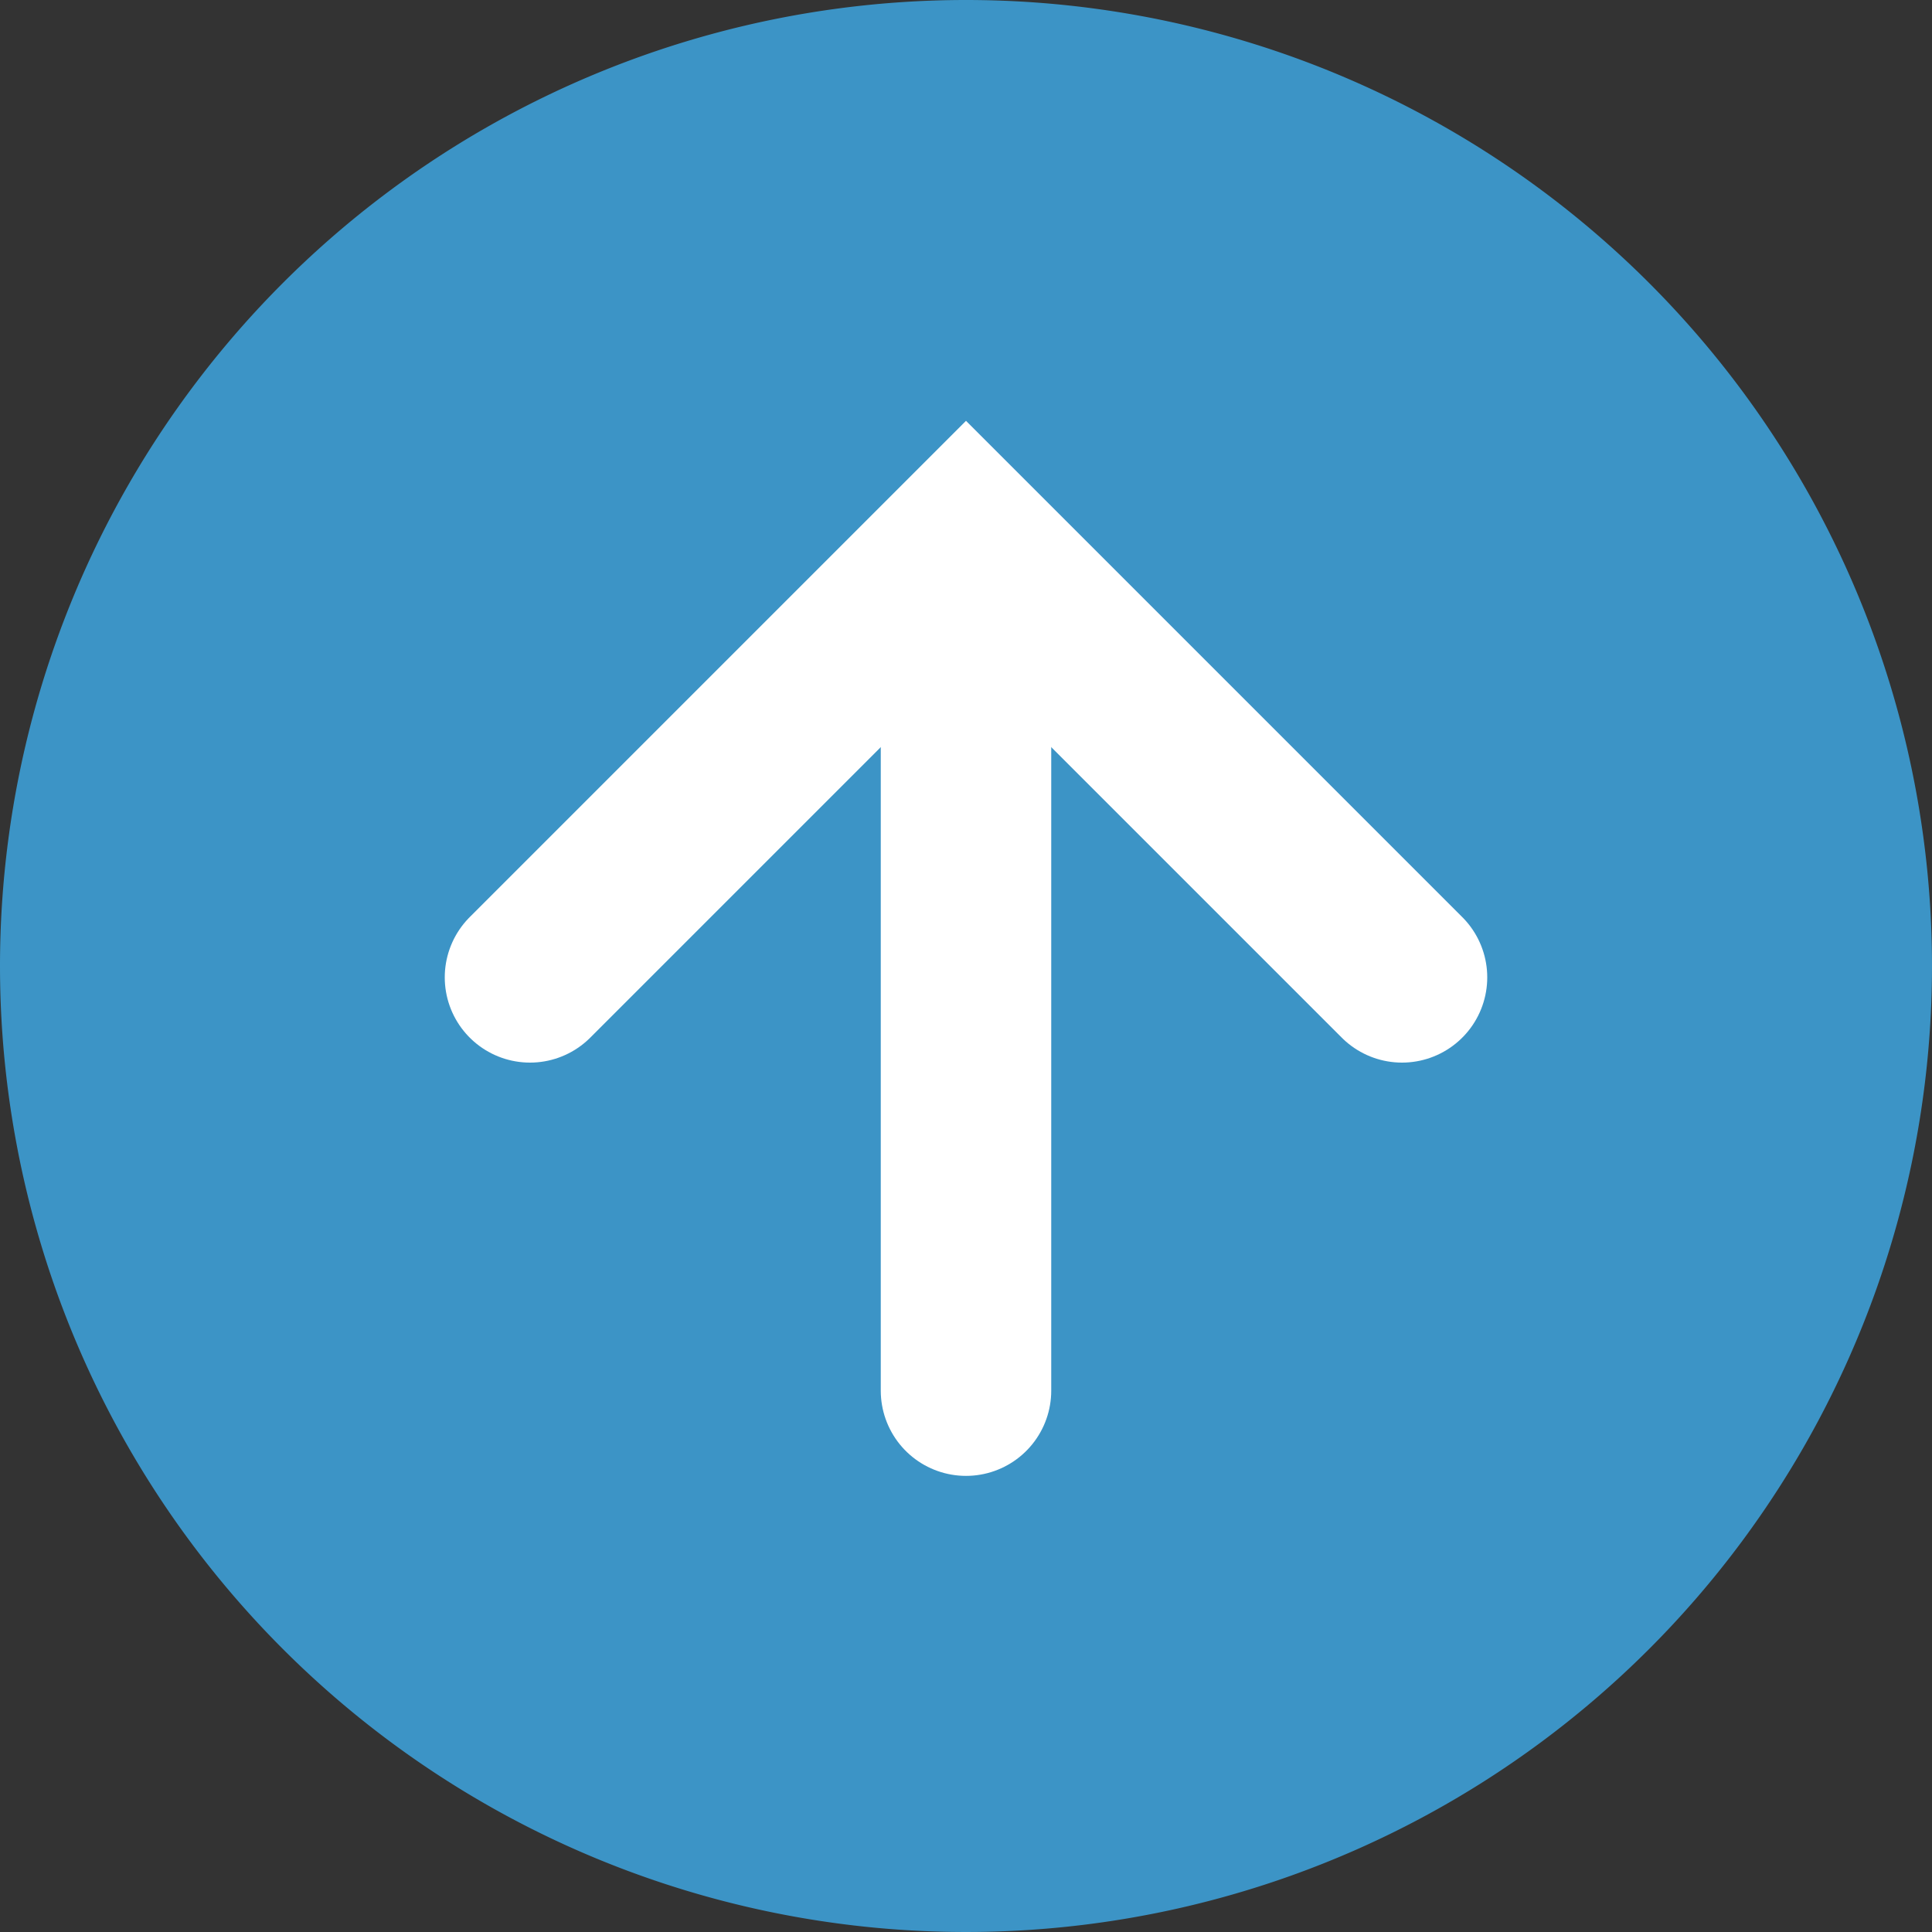
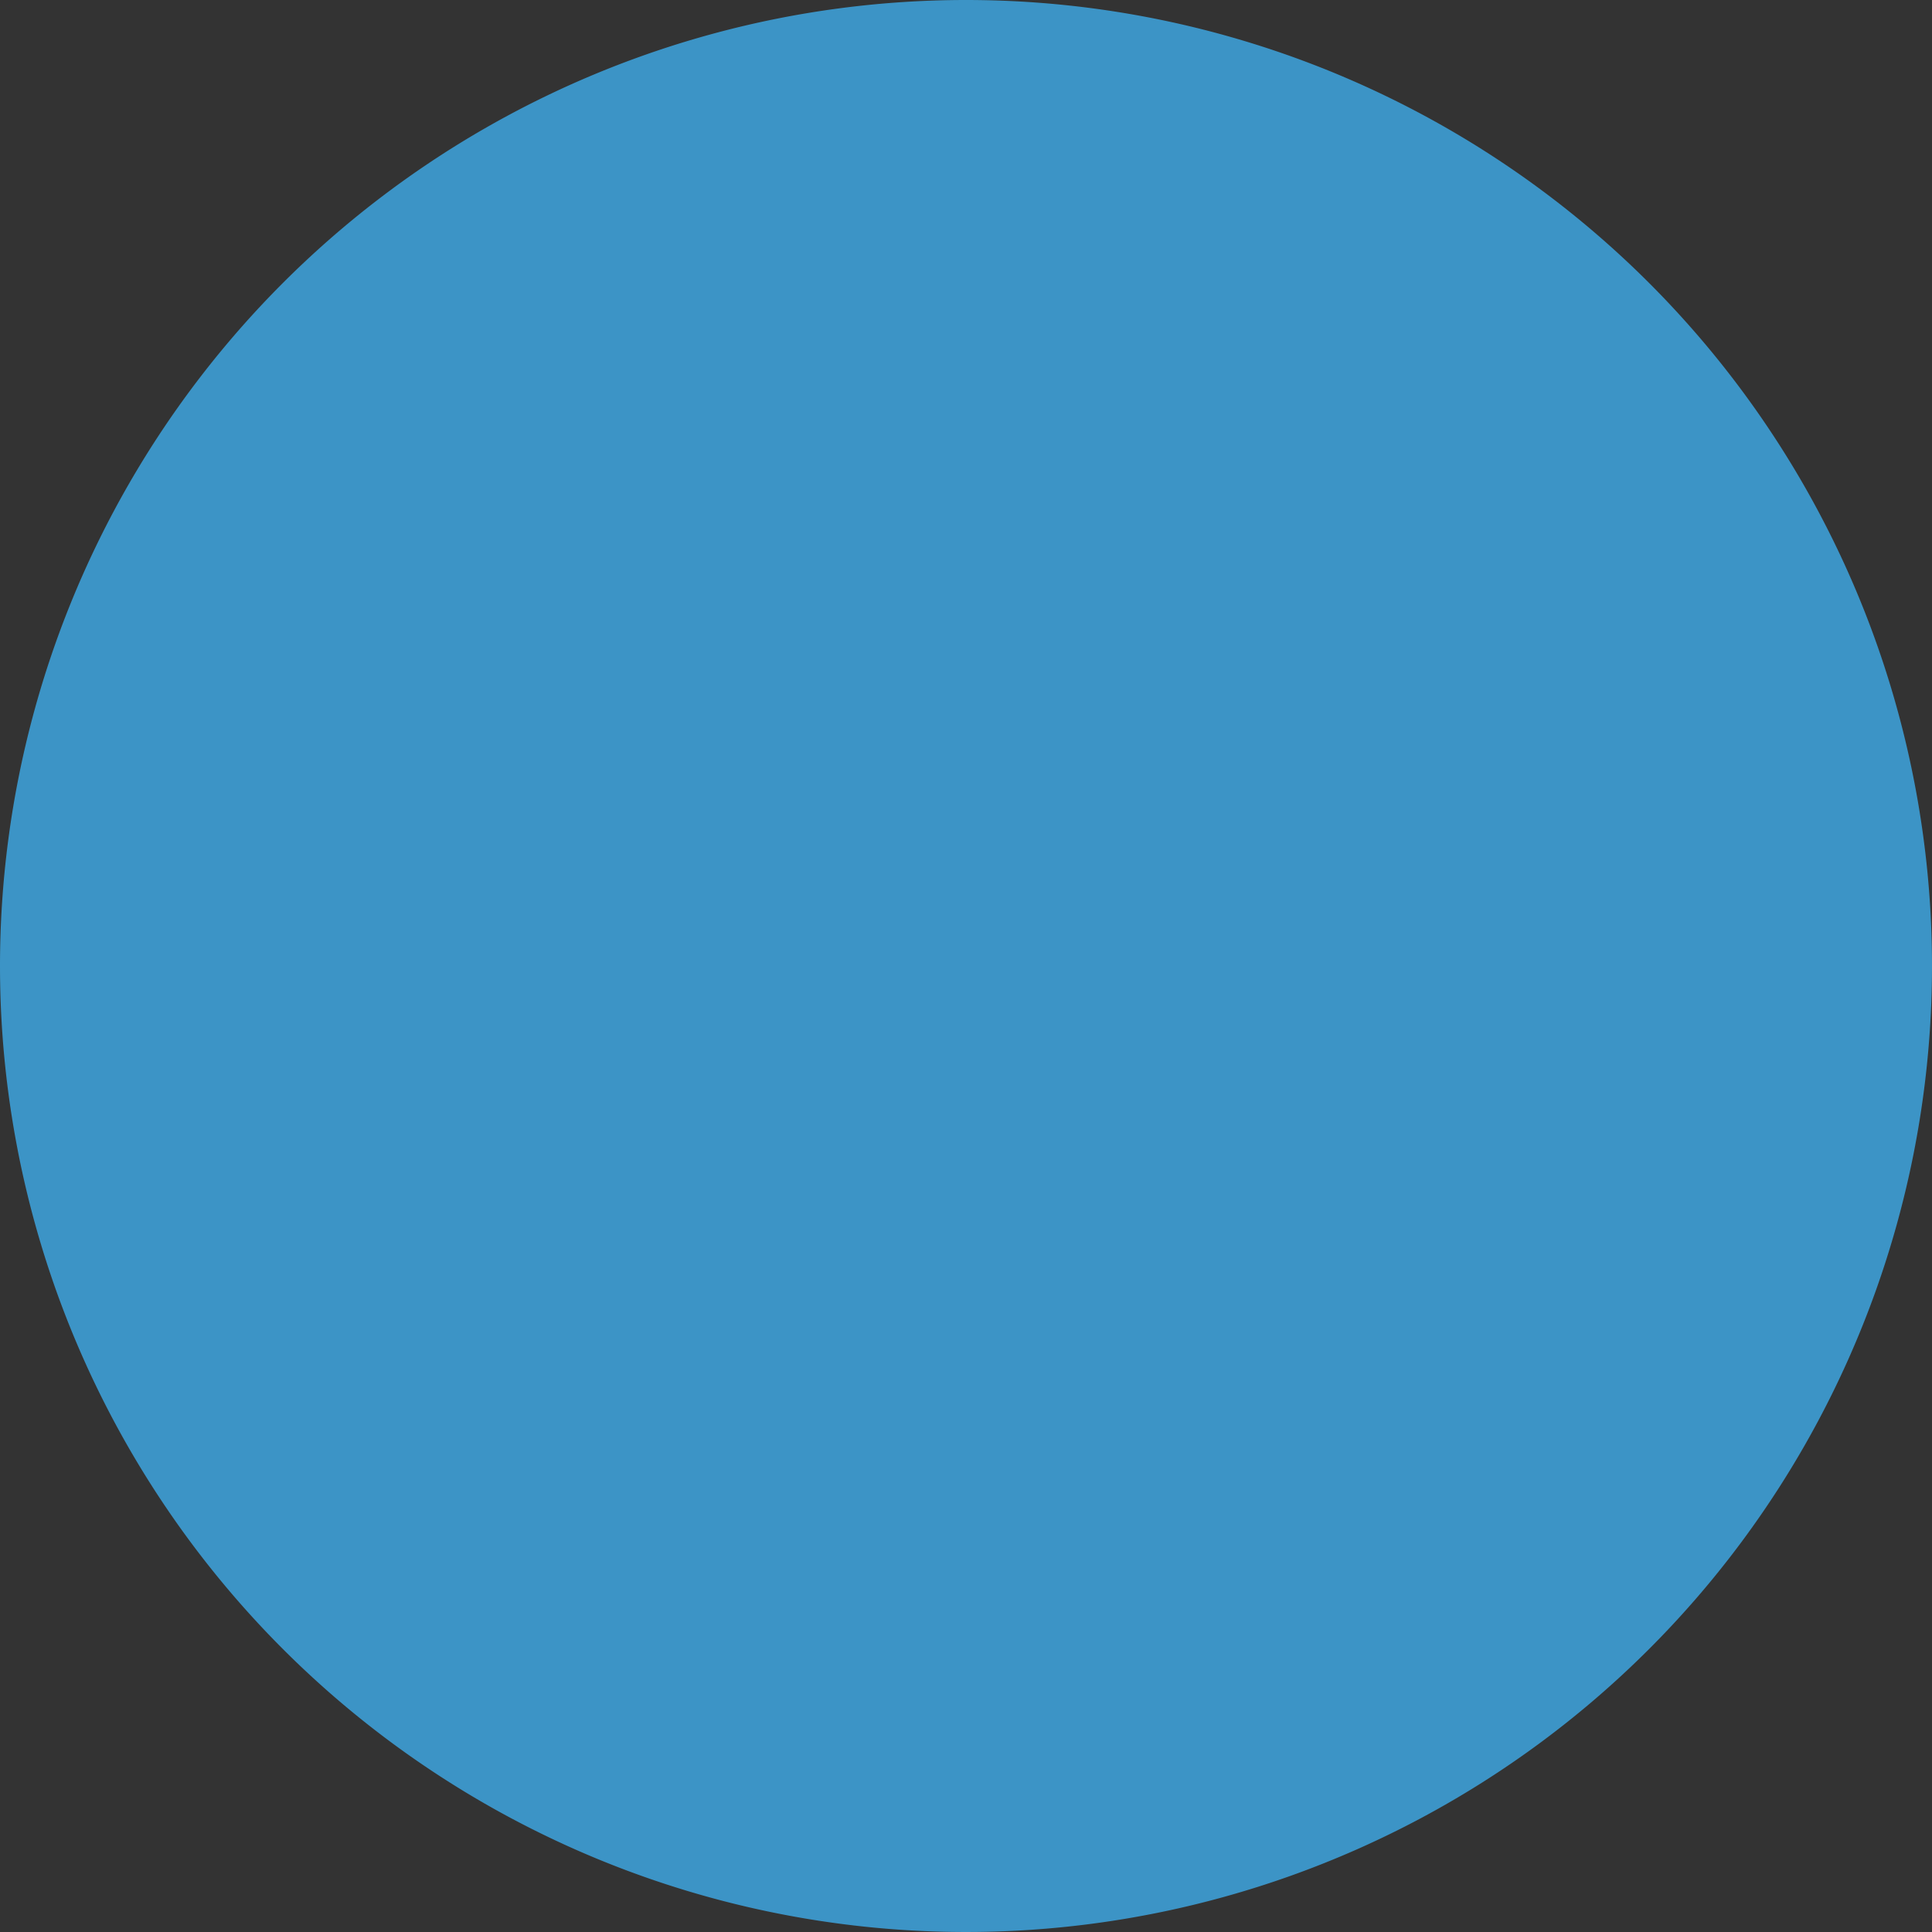
<svg xmlns="http://www.w3.org/2000/svg" width="34" height="34" viewBox="0 0 34 34">
  <rect x="0" y="0" width="34" height="34" fill="#333333" stroke="none" />
  <g id="グループ_903" data-name="グループ 903" transform="translate(-321 -3321)">
    <path id="パス_12662" data-name="パス 12662" d="M17,0A17,17,0,1,1,0,17,17,17,0,0,1,17,0Z" transform="translate(321 3321)" fill="#3c94c6" />
-     <path id="パス_11910" data-name="パス 11910" d="M-688.636,3443.777l7.673-7.673,7.673,7.673" transform="translate(1018.963 -105.577)" fill="none" stroke="#fff" stroke-linecap="round" stroke-width="3" />
-     <line id="線_44" data-name="線 44" y1="14.497" transform="translate(338 3330.976)" fill="none" stroke="#fff" stroke-linecap="round" stroke-width="3" />
  </g>
</svg>